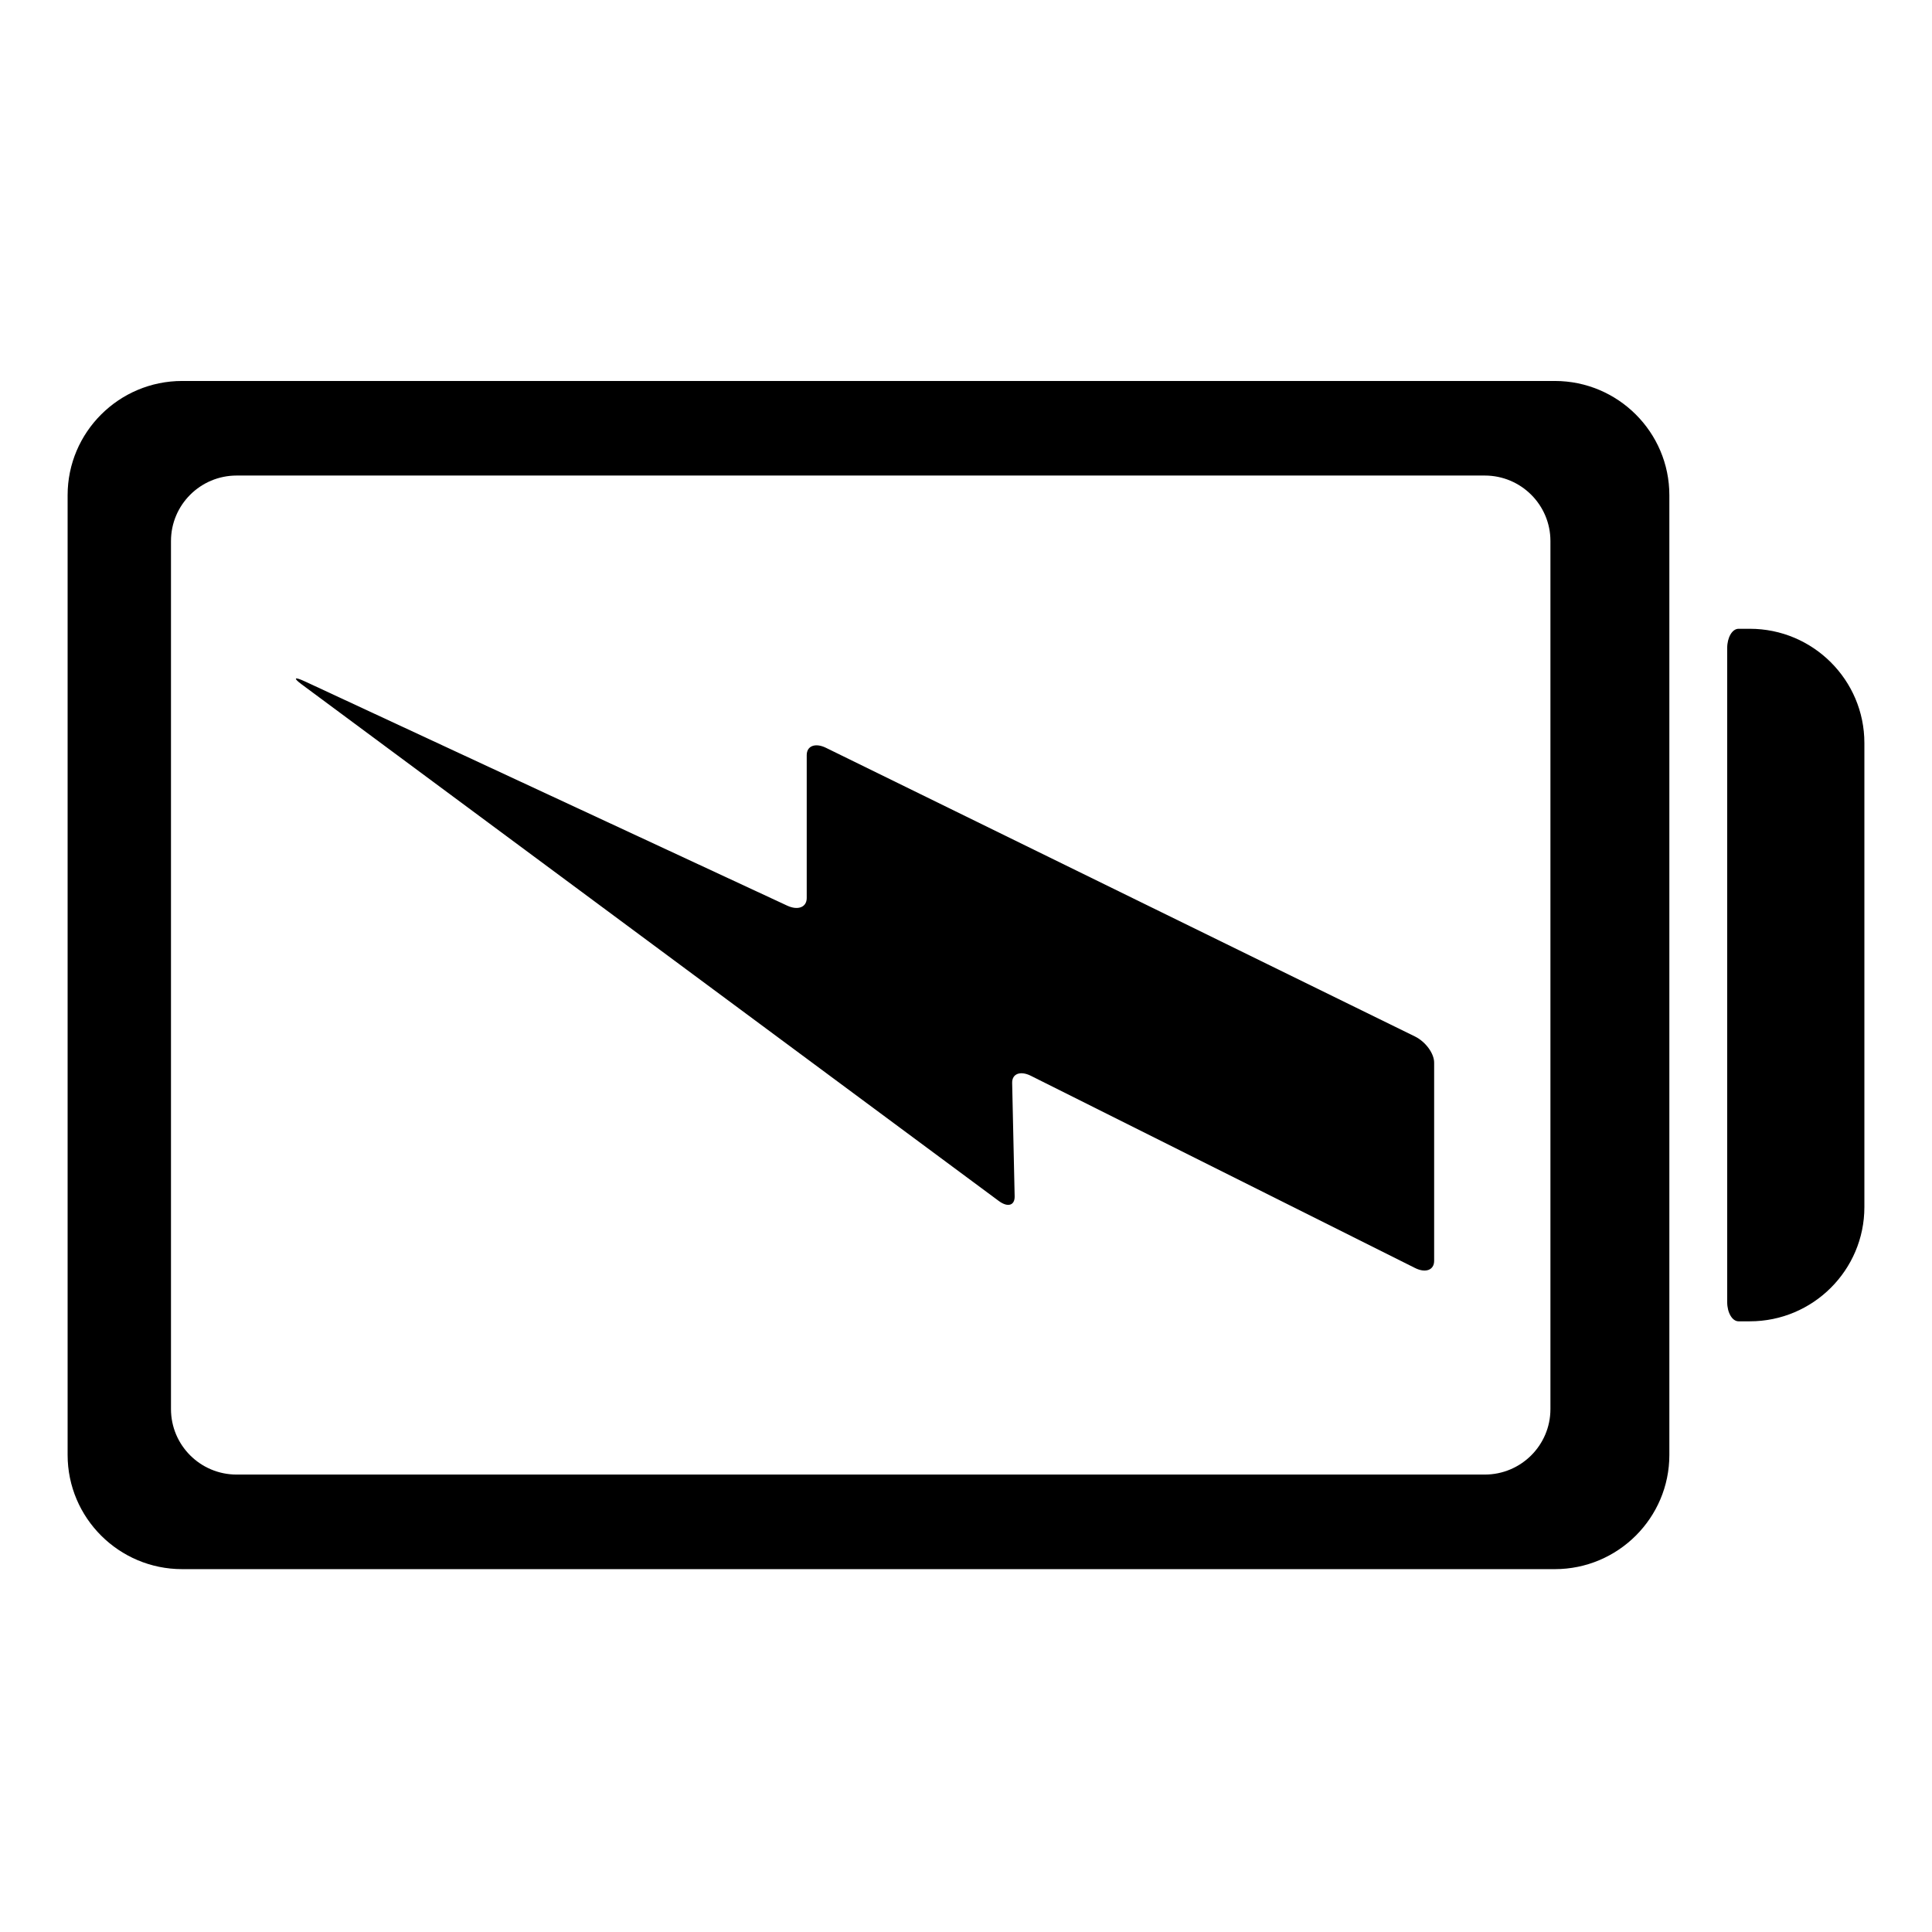
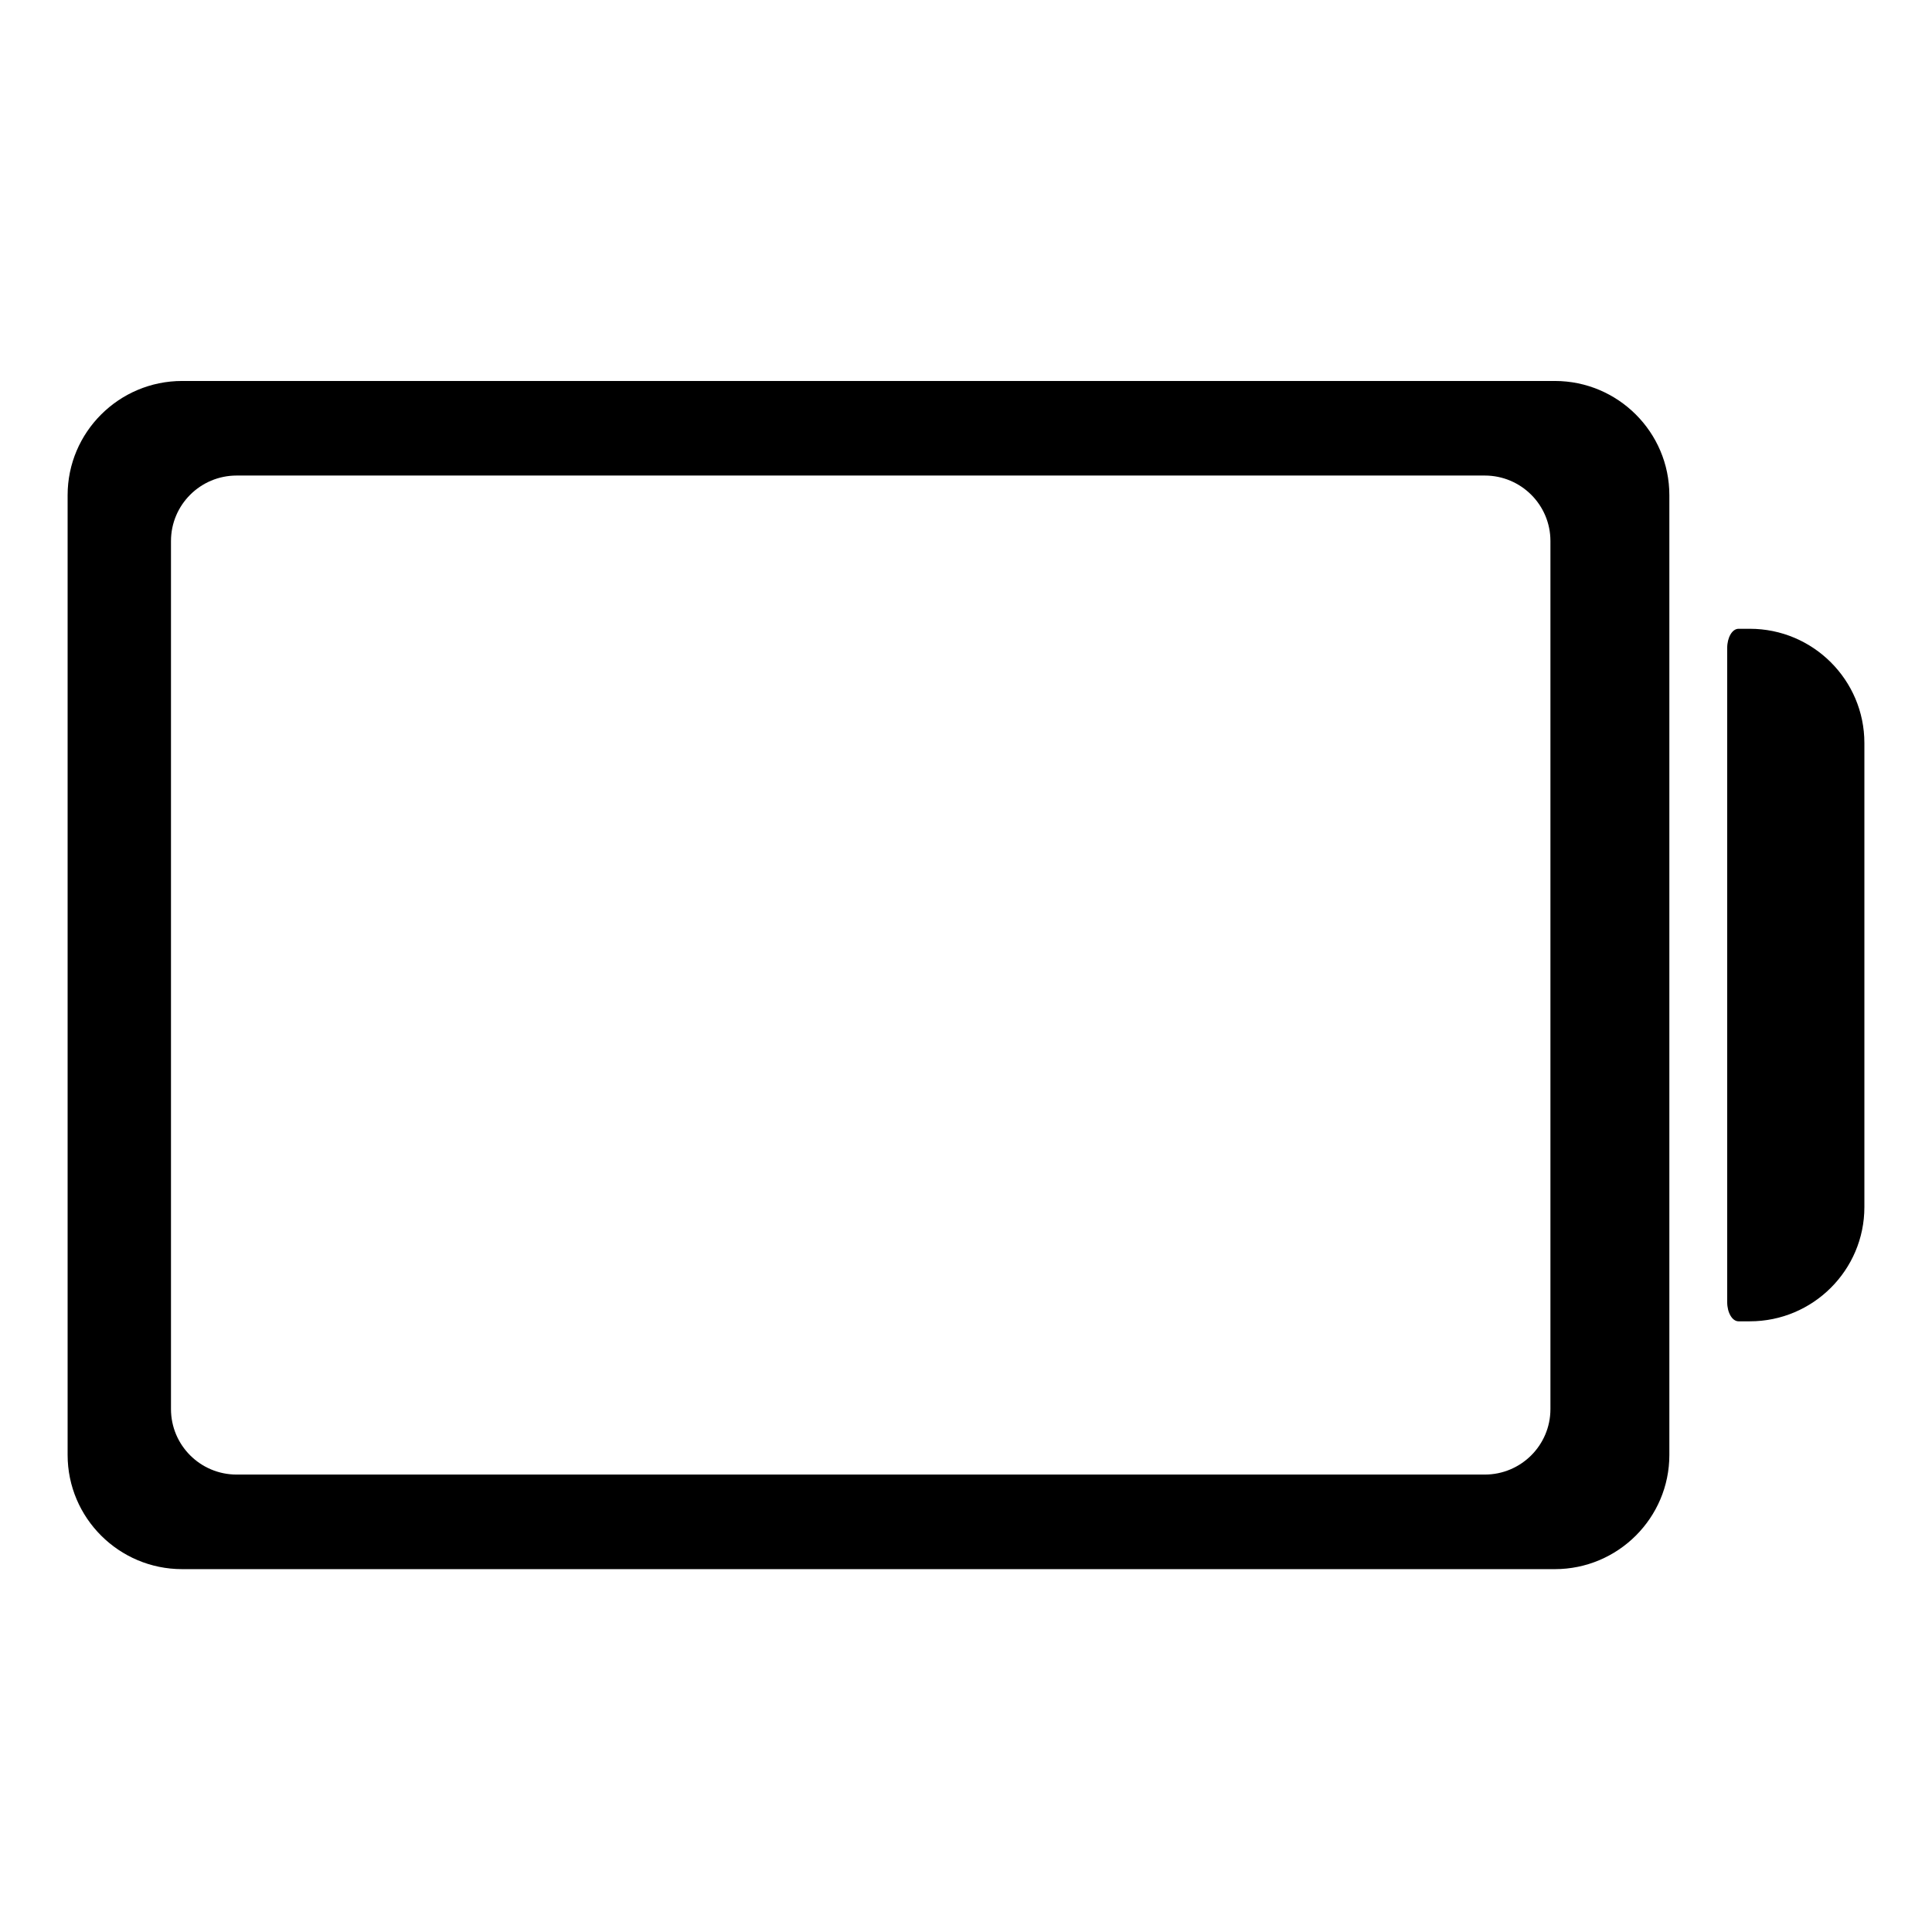
<svg xmlns="http://www.w3.org/2000/svg" version="1.1" id="Capa_1" x="0px" y="0px" viewBox="0 0 200 200" style="enable-background:new 0 0 200 200;" xml:space="preserve">
  <g>
    <path d="M160.957,39.438H18.853C12.317,39.438,7,44.741,7,51.259v99.357c0,6.518,5.317,11.821,11.853,11.821h142.104   c6.536,0,11.854-5.303,11.854-11.821V51.259C172.811,44.741,167.493,39.438,160.957,39.438z M160.5,145.867   c0,3.745-3.044,6.78-6.798,6.78H24.498c-3.755,0-6.798-3.036-6.798-6.78V56.008c0-3.745,3.044-6.78,6.798-6.78h129.204   c3.755,0,6.798,3.036,6.798,6.78V145.867z" />
    <path d="M181.147,65.092c0,0-0.526,0-1.174,0c-0.648,0-1.174,0.891-1.174,1.989v67.712c0,1.099,0.525,1.989,1.174,1.989h1.174   c6.536,0,11.853-5.303,11.853-11.821V76.913C193,70.395,187.683,65.092,181.147,65.092z" />
-     <path d="M146.471,107.293L85.501,77.412c-1.098-0.538-1.989-0.201-1.989,0.754v14.797c0,0.955-0.905,1.308-2.021,0.789   L31.579,70.547c-1.116-0.519-1.271-0.384-0.345,0.302l72.164,53.478c0.926,0.686,1.659,0.468,1.638-0.487l-0.258-11.733   c-0.021-0.955,0.847-1.286,1.938-0.74l39.77,19.897c1.091,0.546,1.976,0.214,1.976-0.741v-20.526   C148.46,109.042,147.57,107.832,146.471,107.293z" />
  </g>
</svg>